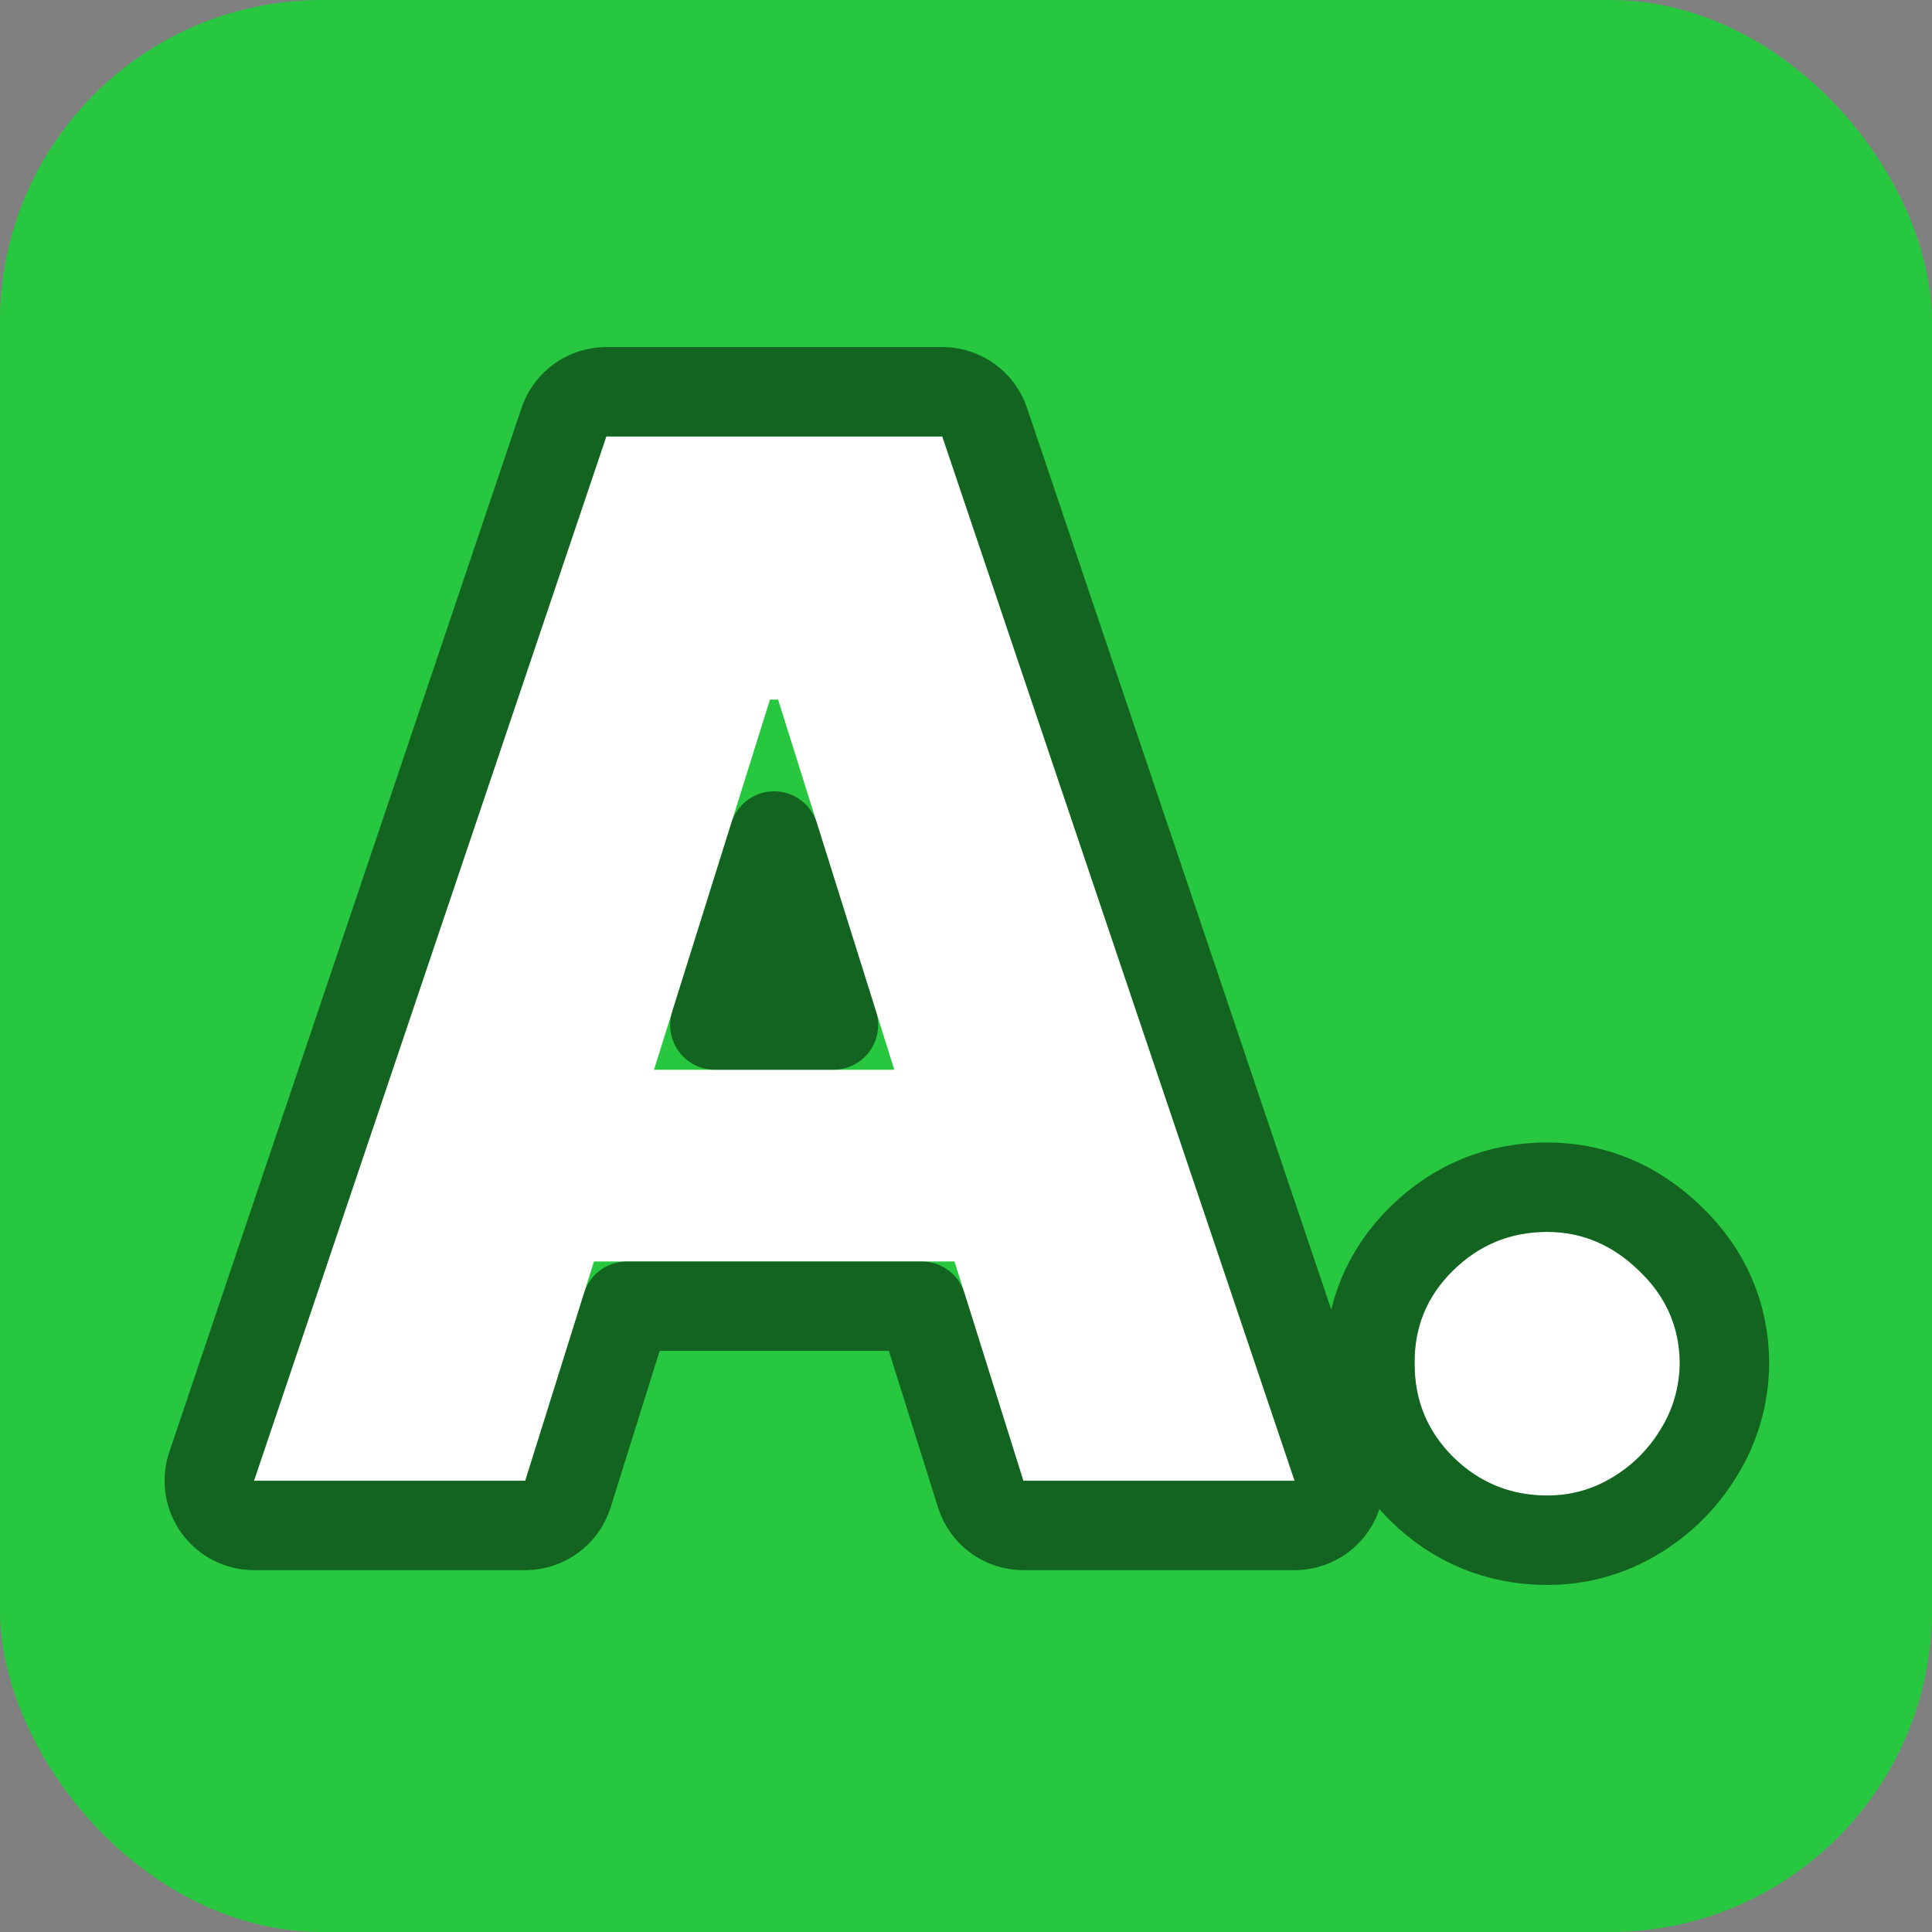
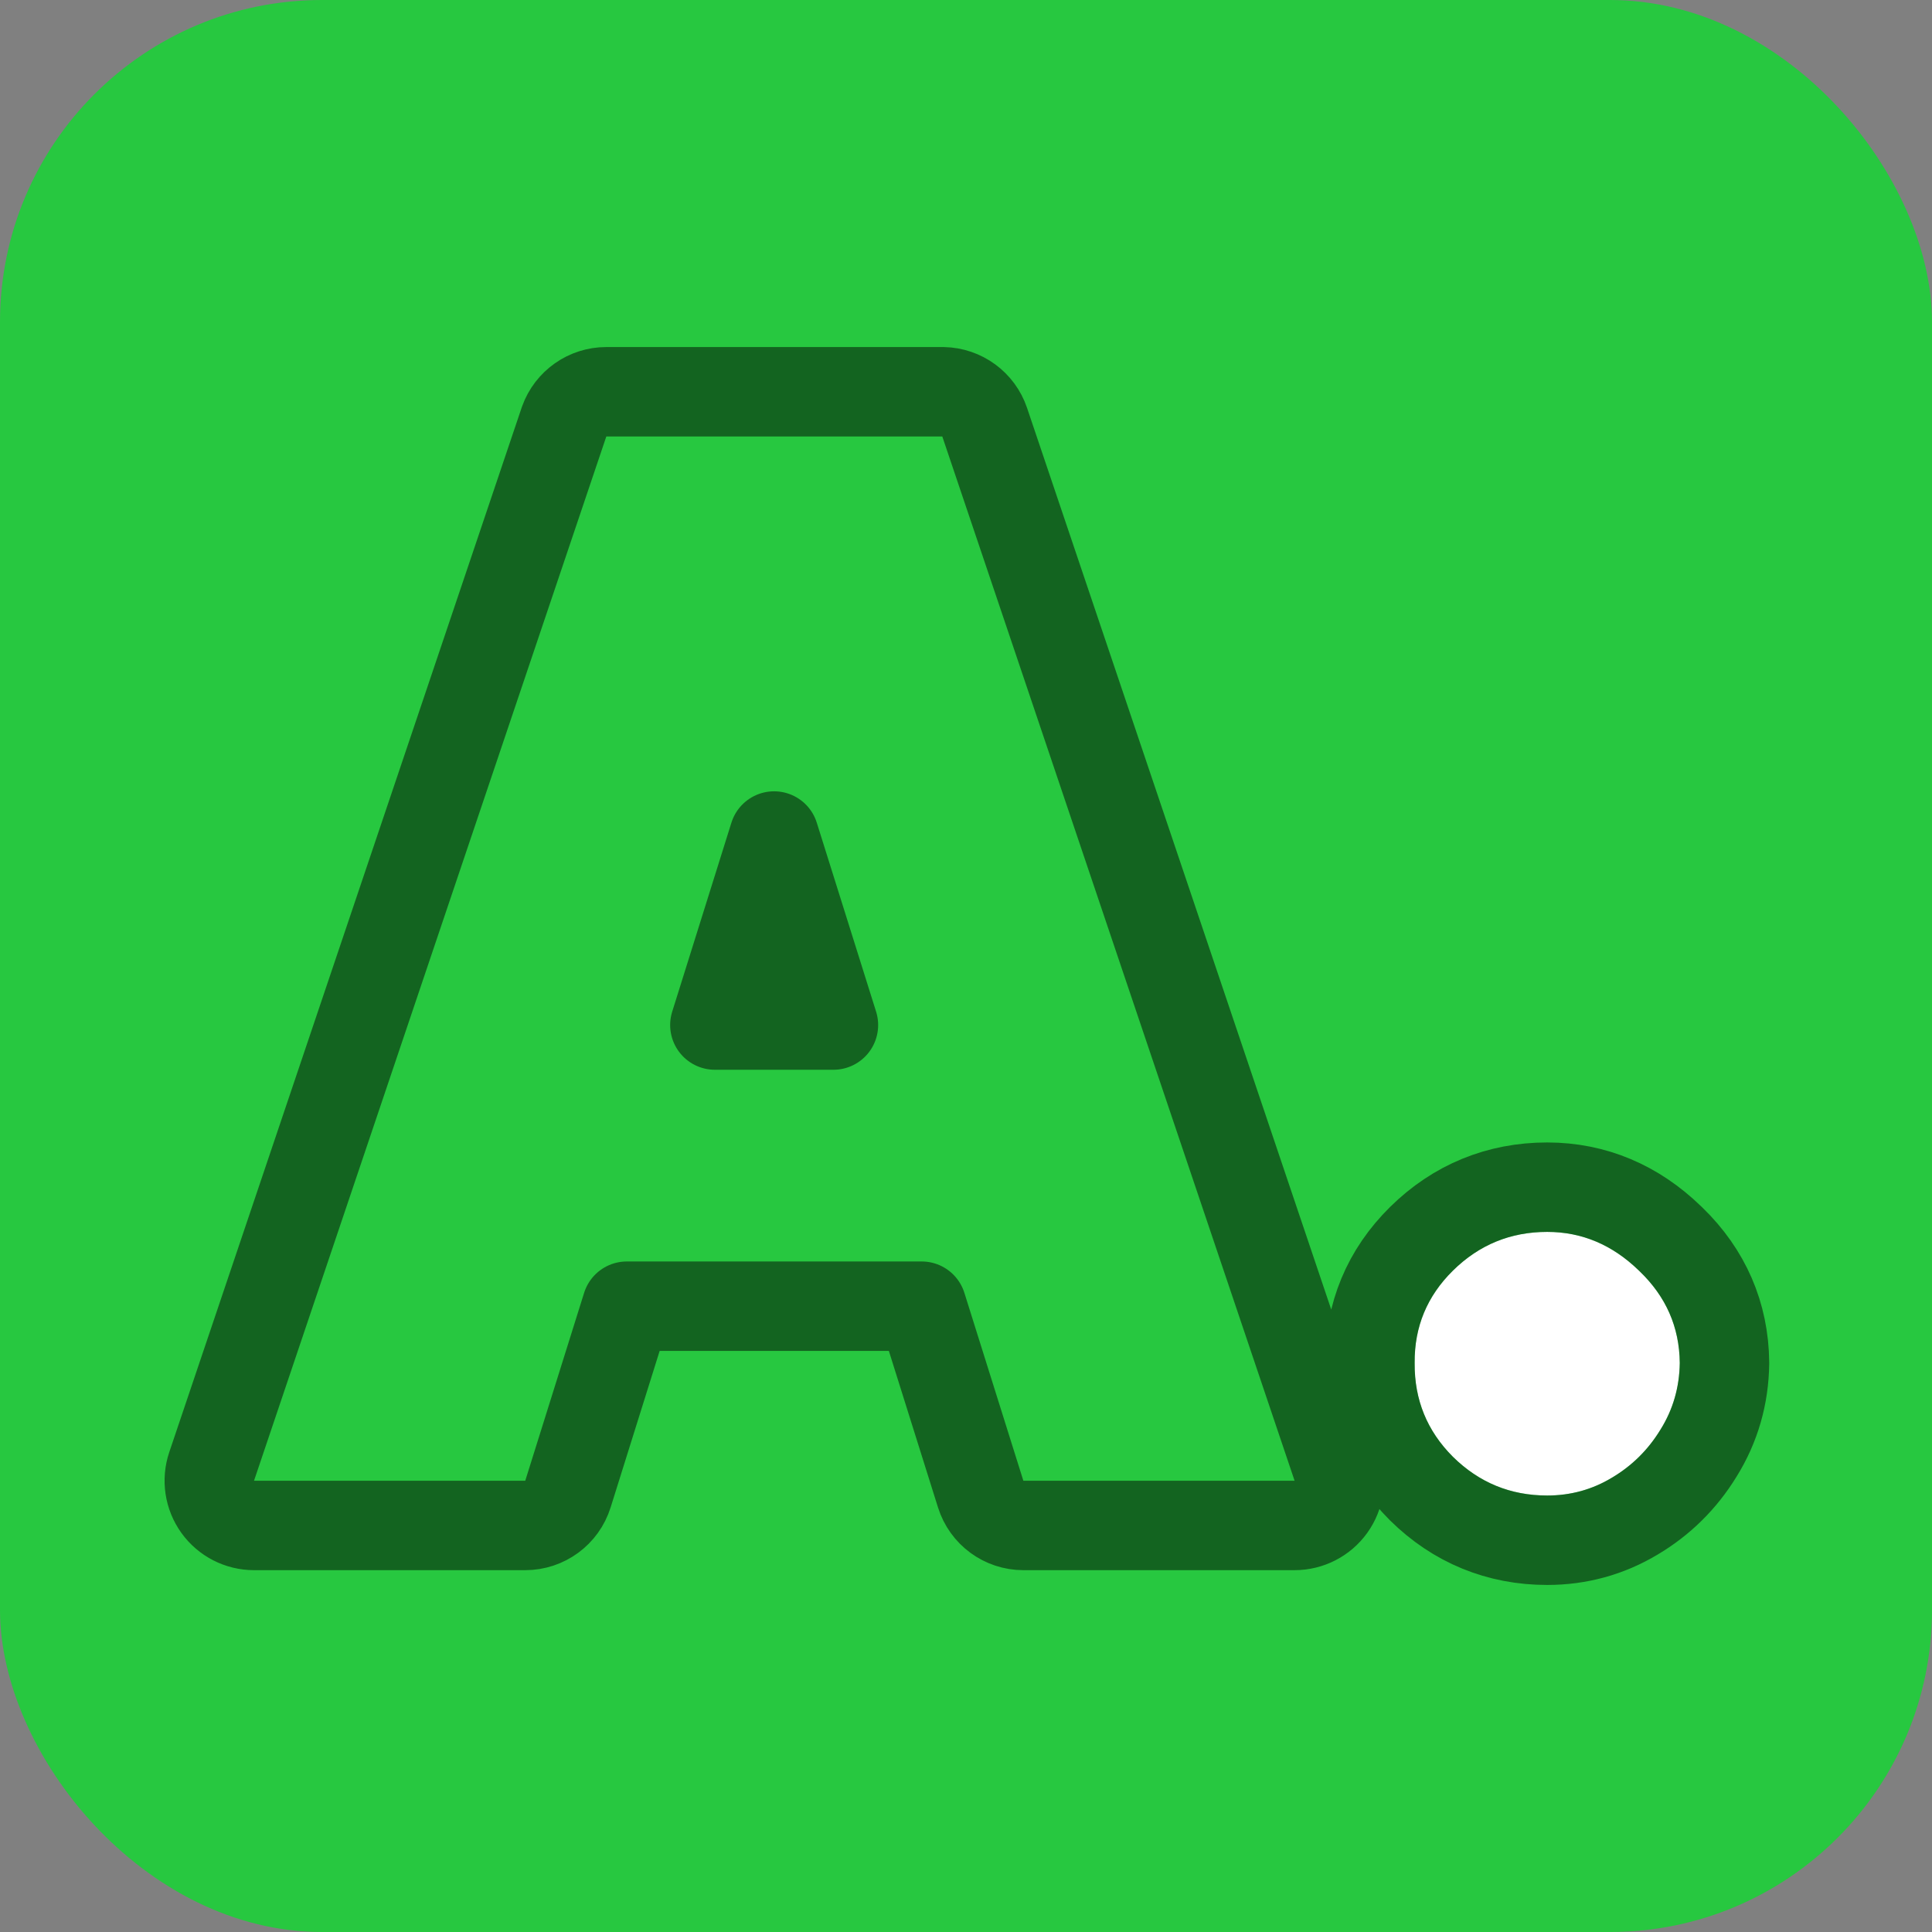
<svg xmlns="http://www.w3.org/2000/svg" width="1080" height="1080" viewBox="0 0 1080 1080" fill="none">
  <rect x="0" y="0" width="1080" height="1080" fill="#808080" stroke="none" />
  <rect width="1080" height="1080" rx="180" fill="#27C840" />
-   <path d="M293.62 827.734H142L338.934 244H526.749L723.683 827.734H572.064L434.979 391.074H430.419L293.62 827.734ZM273.385 598.003H590.304V705.173H273.385V598.003Z" fill="white" />
  <path d="M864.9 836C844.38 836 826.805 828.779 812.175 814.338C797.735 799.897 790.61 782.415 790.8 761.893C790.61 741.751 797.735 724.555 812.175 710.303C826.805 695.862 844.38 688.641 864.9 688.641C884.28 688.641 901.38 695.862 916.2 710.303C931.21 724.555 938.81 741.751 939 761.893C938.81 775.574 935.2 788.021 928.17 799.232C921.33 810.443 912.305 819.373 901.095 826.024C890.075 832.675 878.01 836 864.9 836Z" fill="white" />
-   <path d="M864.9 663.642C891.163 663.642 914.319 673.668 933.414 692.174L934.334 693.057C953.511 711.682 963.747 734.959 963.999 761.657C964.001 761.852 964.001 762.046 963.998 762.24C963.748 780.235 958.952 797.091 949.511 812.251L949.512 812.252C949.48 812.305 949.445 812.357 949.413 812.409C949.392 812.443 949.372 812.479 949.351 812.513L949.35 812.512C940.45 827.007 928.599 838.738 914.012 847.427L914.013 847.428C913.978 847.449 913.942 847.468 913.907 847.489C913.888 847.501 913.87 847.513 913.851 847.524L913.85 847.523C898.899 856.507 882.411 861 864.9 861C837.793 861 813.912 851.18 794.612 832.13C794.574 832.092 794.535 832.053 794.497 832.015C775.341 812.857 765.606 788.992 765.801 761.894C765.606 735.025 775.452 711.422 794.614 692.51C813.913 673.46 837.794 663.642 864.9 663.642ZM526.749 219L527.251 219.005C537.773 219.215 547.062 226.002 550.438 236.008L747.371 819.742C749.945 827.372 748.687 835.775 743.99 842.315C739.294 848.856 731.735 852.734 723.684 852.734H572.063C561.141 852.734 551.484 845.643 548.212 835.223L515.232 730.173H350.383L317.477 835.208C314.21 845.636 304.547 852.734 293.619 852.734H142C133.948 852.734 126.389 848.856 121.692 842.315C116.996 835.775 115.738 827.372 118.312 819.742L315.246 236.008L315.411 235.534C318.973 225.632 328.375 219 338.935 219H526.749ZM399.621 573.003H465.891L432.721 467.347L399.621 573.003Z" stroke="black" stroke-opacity="0.5" stroke-width="50" stroke-linejoin="round" />
+   <path d="M864.9 663.642C891.163 663.642 914.319 673.668 933.414 692.174L934.334 693.057C953.511 711.682 963.747 734.959 963.999 761.657C964.001 761.852 964.001 762.046 963.998 762.24C963.748 780.235 958.952 797.091 949.511 812.251L949.512 812.252C949.48 812.305 949.445 812.357 949.413 812.409C949.392 812.443 949.372 812.479 949.351 812.513L949.35 812.512C940.45 827.007 928.599 838.738 914.012 847.427L914.013 847.428C913.978 847.449 913.942 847.468 913.907 847.489C913.888 847.501 913.87 847.513 913.851 847.524C898.899 856.507 882.411 861 864.9 861C837.793 861 813.912 851.18 794.612 832.13C794.574 832.092 794.535 832.053 794.497 832.015C775.341 812.857 765.606 788.992 765.801 761.894C765.606 735.025 775.452 711.422 794.614 692.51C813.913 673.46 837.794 663.642 864.9 663.642ZM526.749 219L527.251 219.005C537.773 219.215 547.062 226.002 550.438 236.008L747.371 819.742C749.945 827.372 748.687 835.775 743.99 842.315C739.294 848.856 731.735 852.734 723.684 852.734H572.063C561.141 852.734 551.484 845.643 548.212 835.223L515.232 730.173H350.383L317.477 835.208C314.21 845.636 304.547 852.734 293.619 852.734H142C133.948 852.734 126.389 848.856 121.692 842.315C116.996 835.775 115.738 827.372 118.312 819.742L315.246 236.008L315.411 235.534C318.973 225.632 328.375 219 338.935 219H526.749ZM399.621 573.003H465.891L432.721 467.347L399.621 573.003Z" stroke="black" stroke-opacity="0.5" stroke-width="50" stroke-linejoin="round" />
</svg>